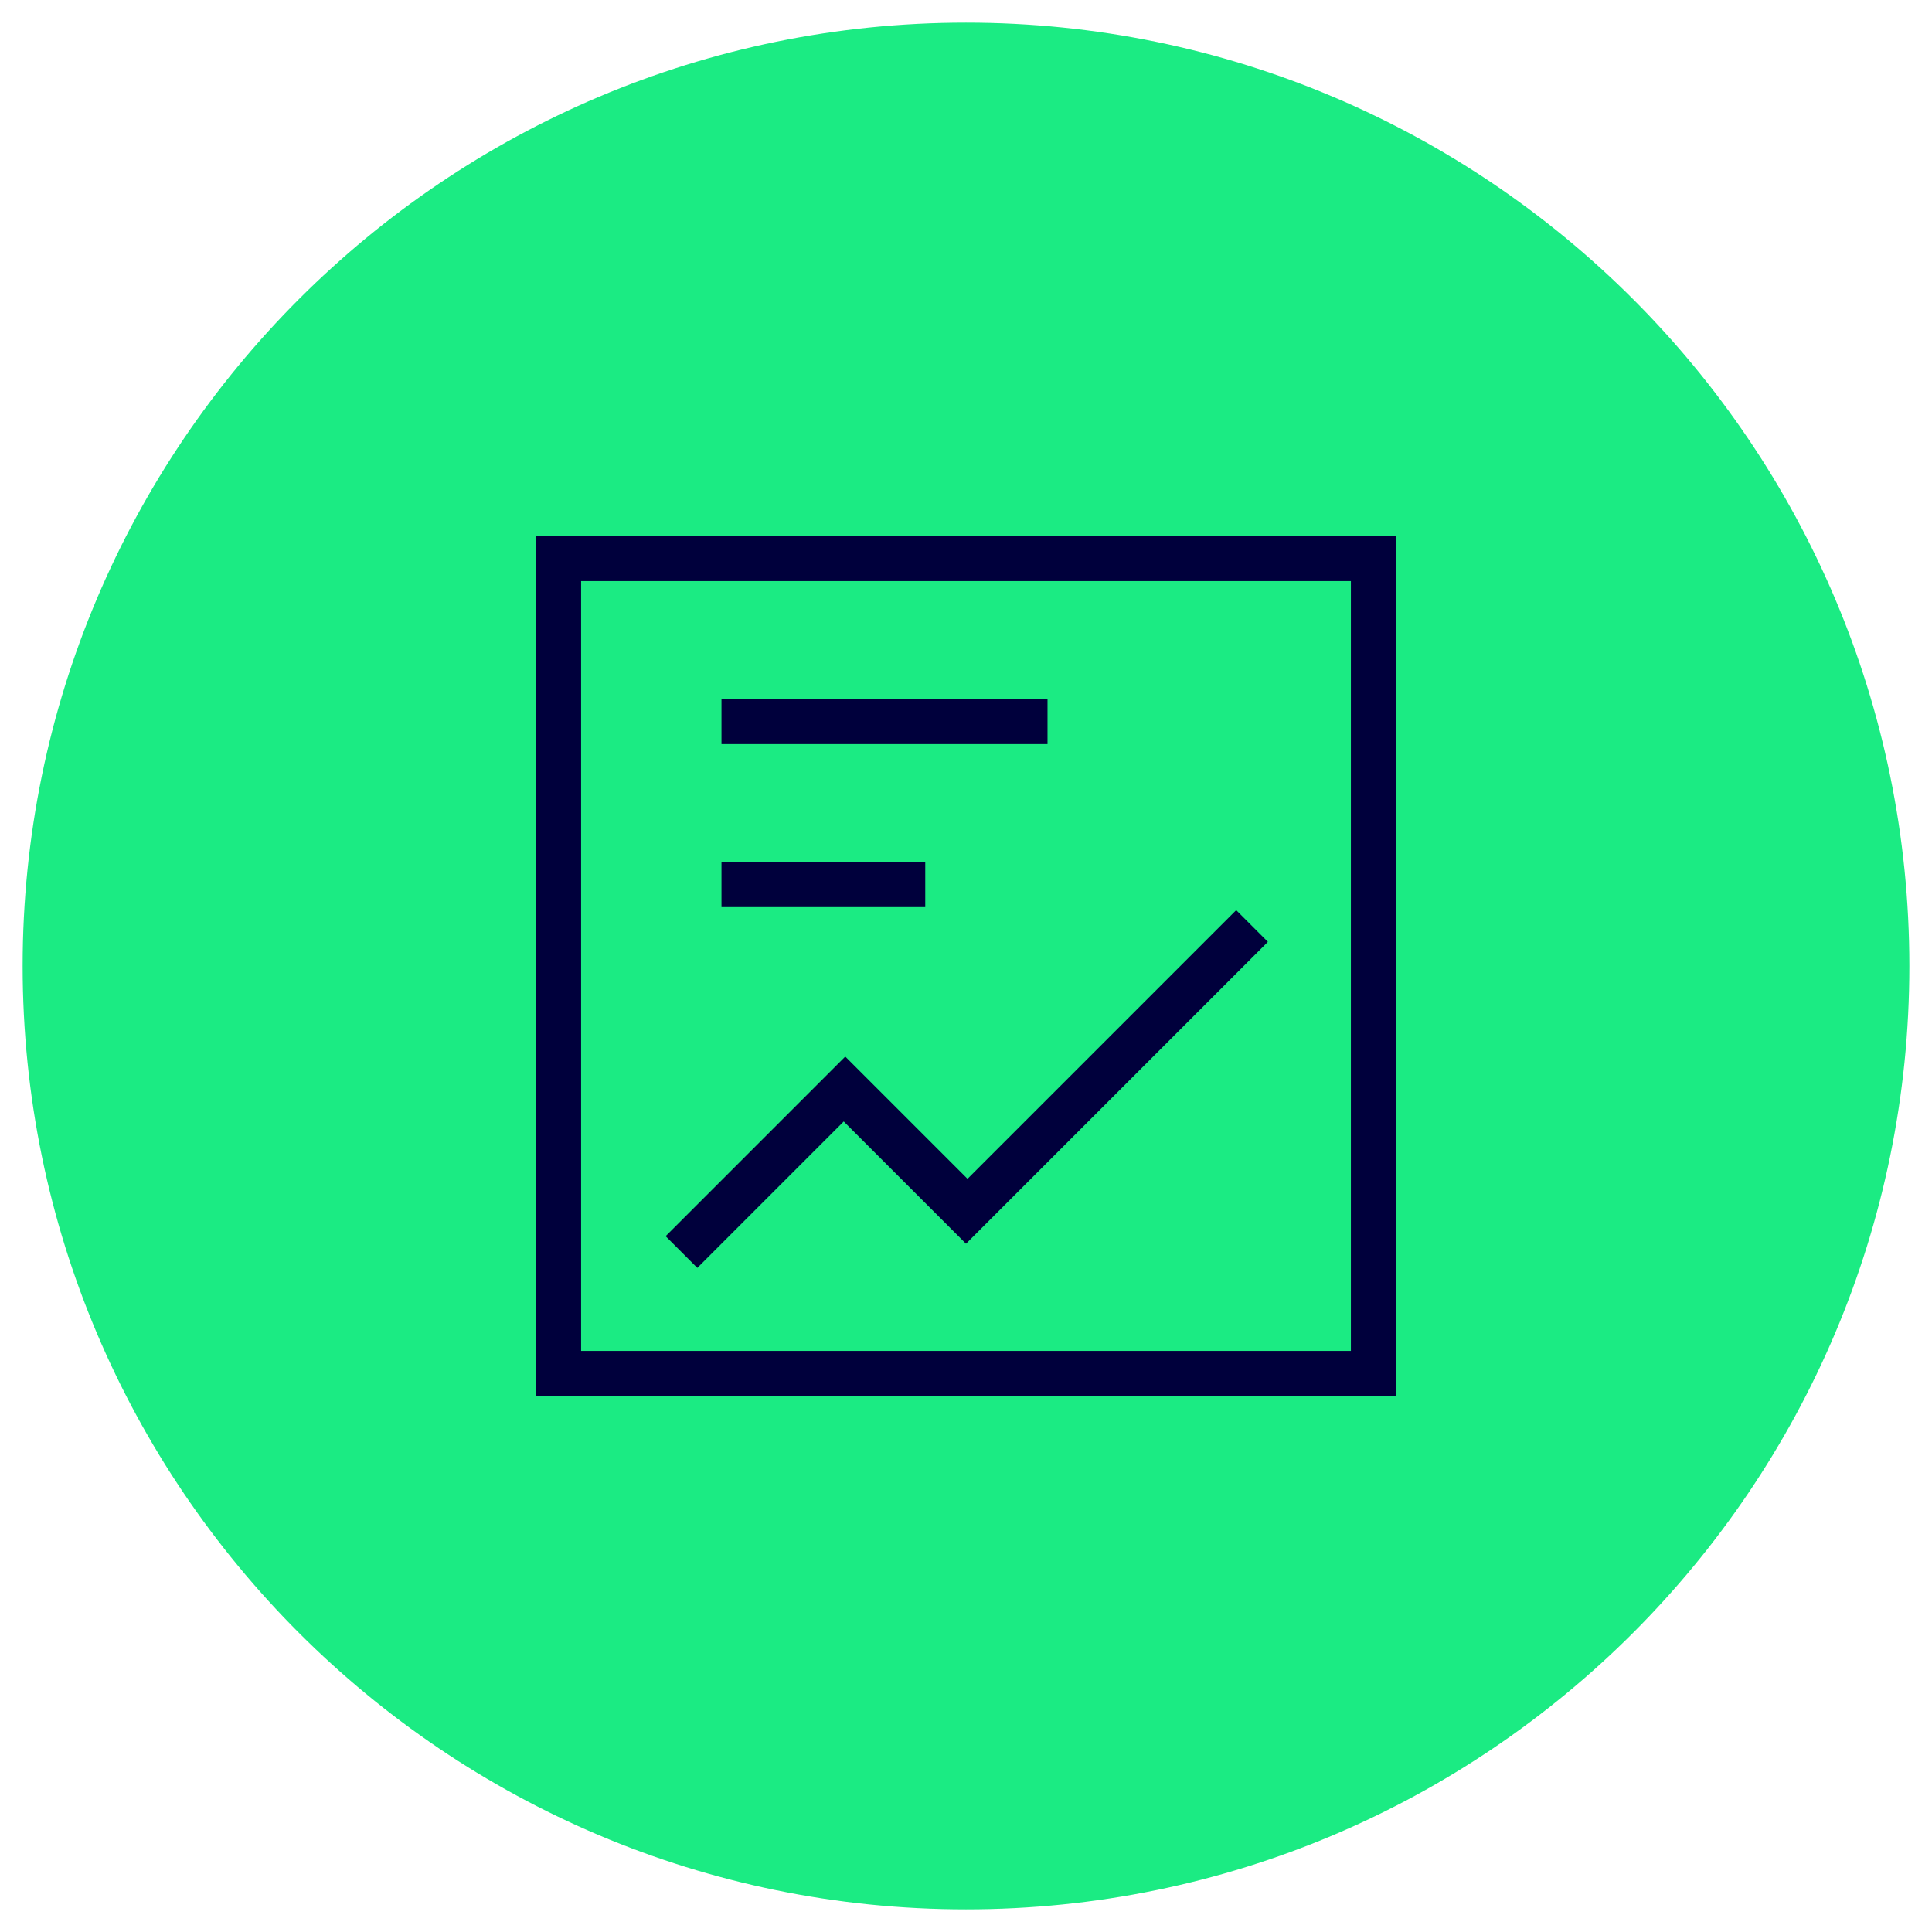
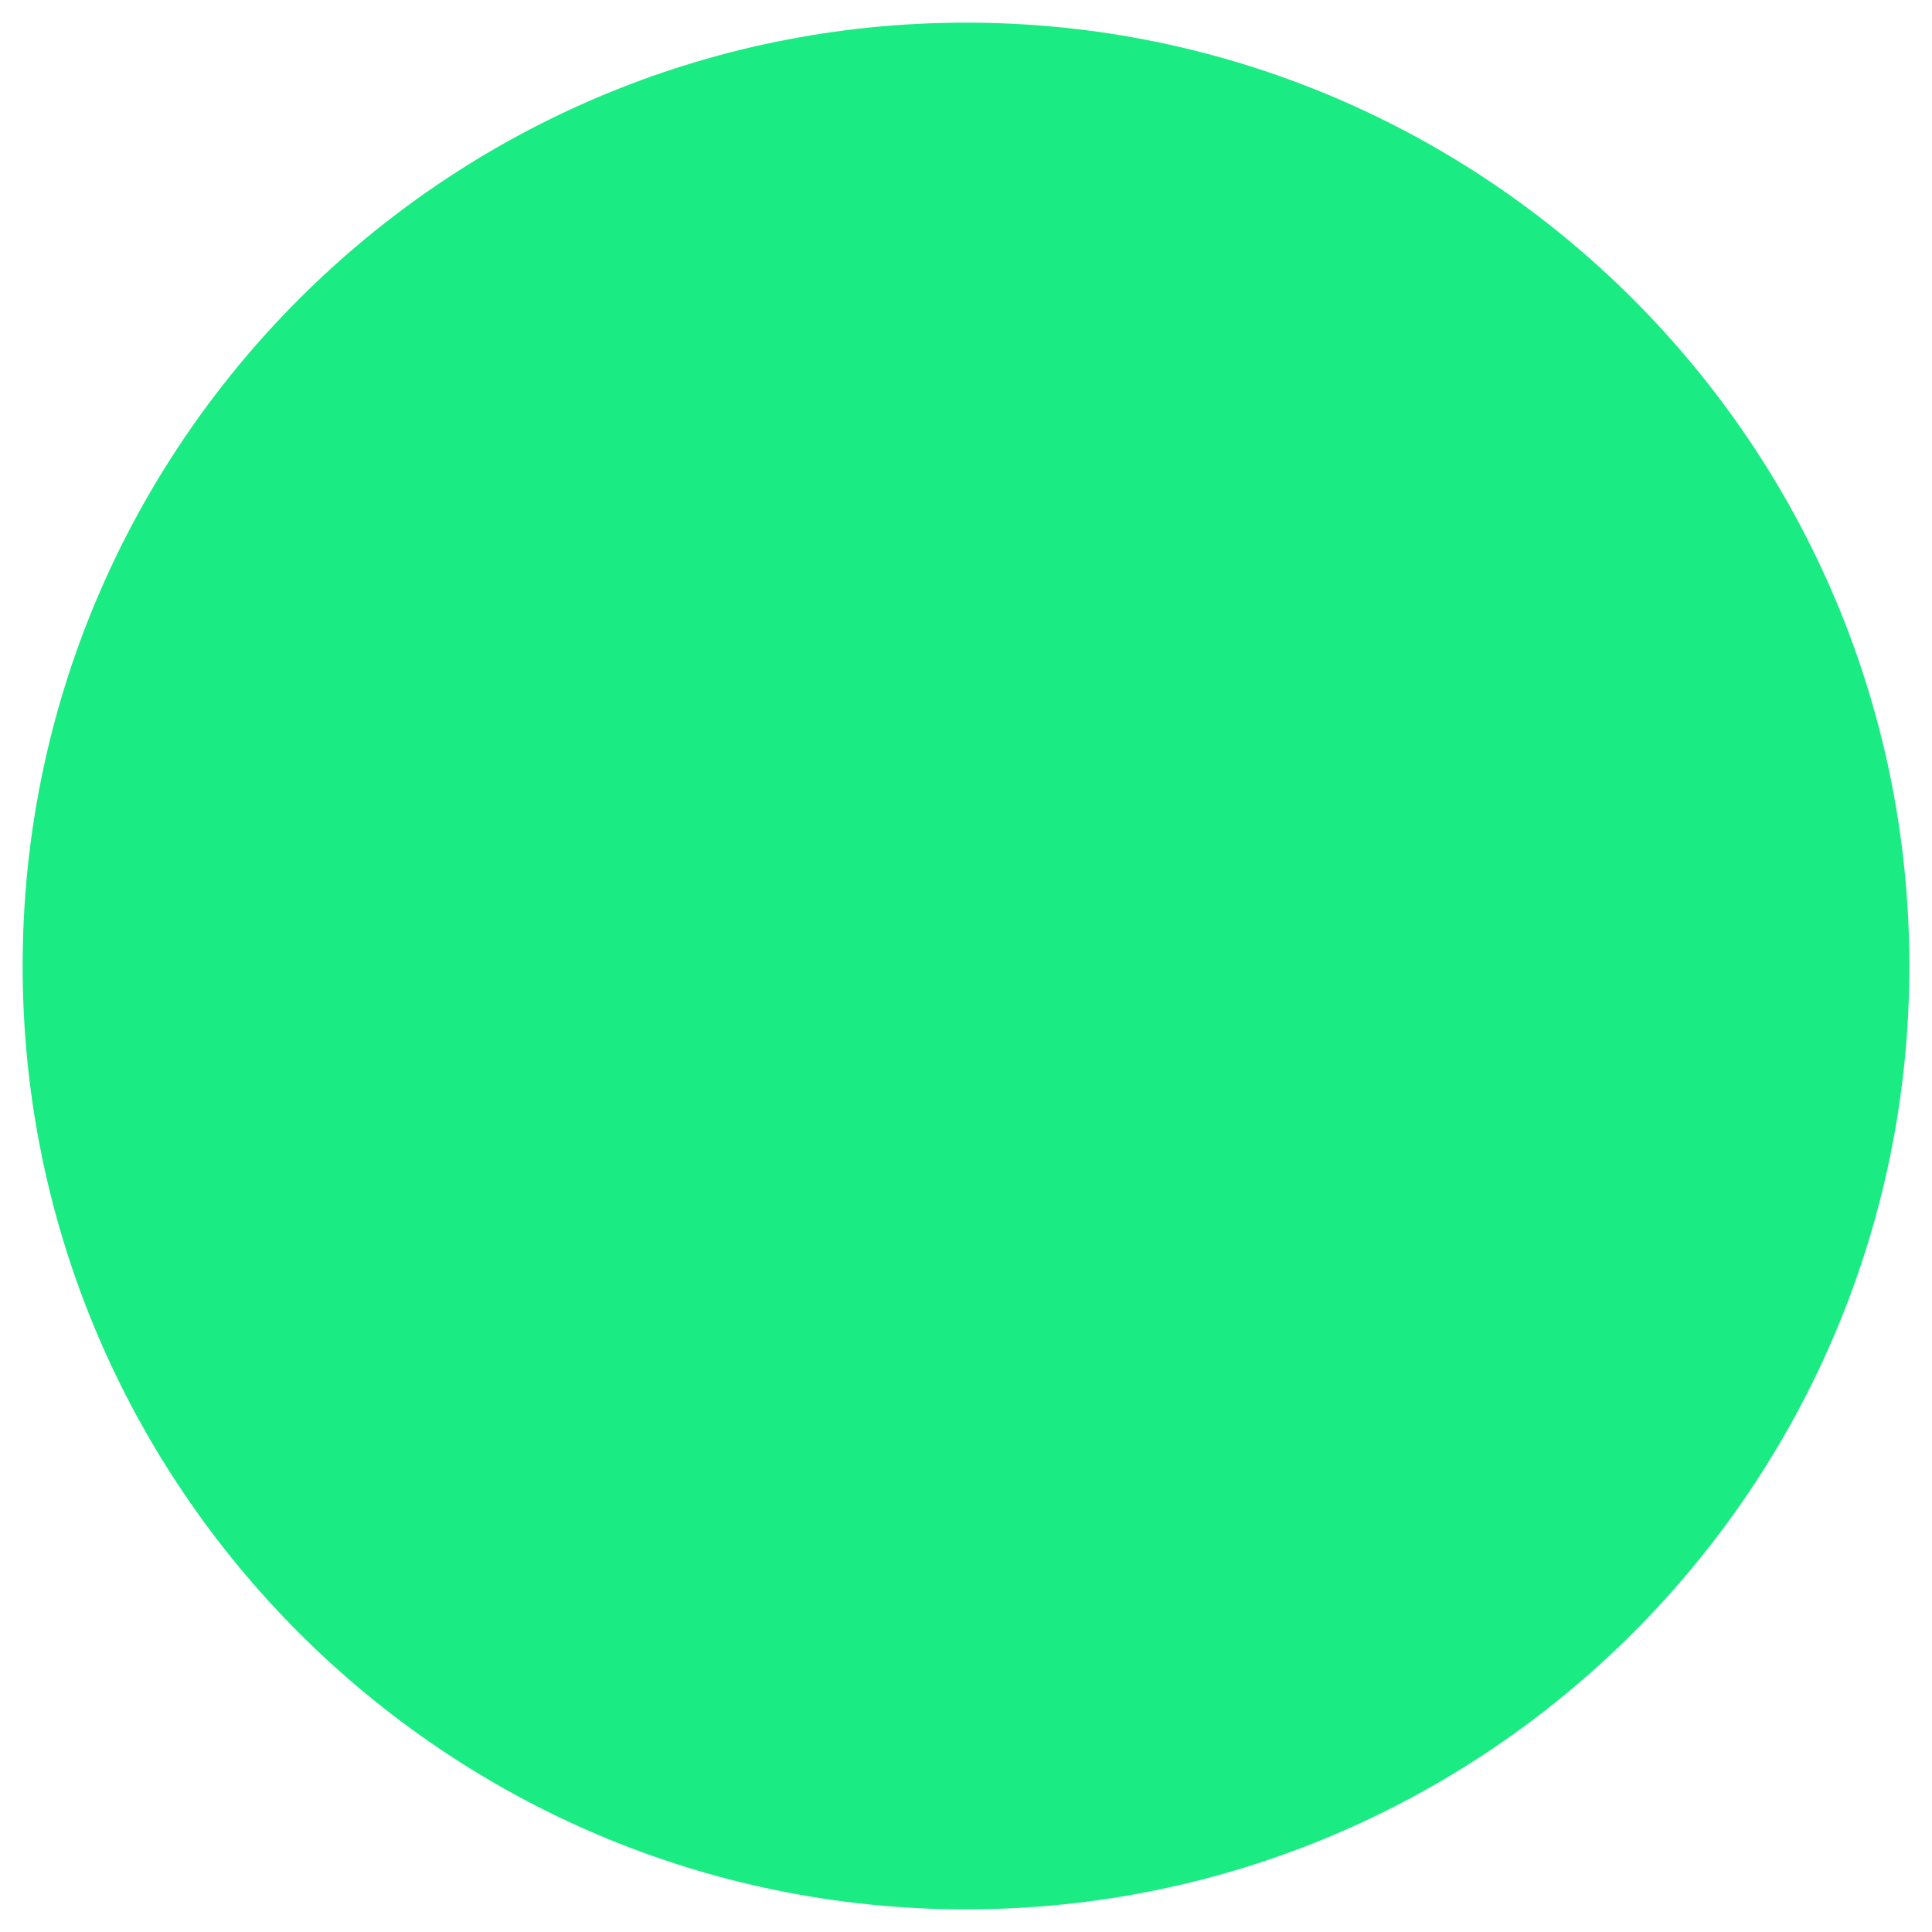
<svg xmlns="http://www.w3.org/2000/svg" id="Ebene_1" version="1.1" viewBox="0 0 128 128">
  <defs>
    <style>
      .st0 {
        fill: #1beb83;
      }

      .st1 {
        fill: #00003c;
        fill-rule: evenodd;
      }
    </style>
  </defs>
  <path class="st0" d="M64,1.5h0c34.5,0,62.5,28,62.5,62.5h0c0,34.5-28,62.5-62.5,62.5h0C29.5,126.5,1.5,98.5,1.5,64h0C1.5,29.5,29.5,1.5,64,1.5Z" />
-   <path class="st1" d="M35.5,35.5h57v57h-57v-57ZM38.5,38.5v51h51v-51h-51ZM69.4,49.3h-21.6v-3h21.6v3ZM61.3,60.1h-13.5v-3h13.5s0,3,0,3ZM84,62.4l-20,20-8.1-8.1-9.7,9.7-2.1-2.1,11.9-11.9,8.1,8.1,17.8-17.8,2.1,2.1h0Z" />
</svg>